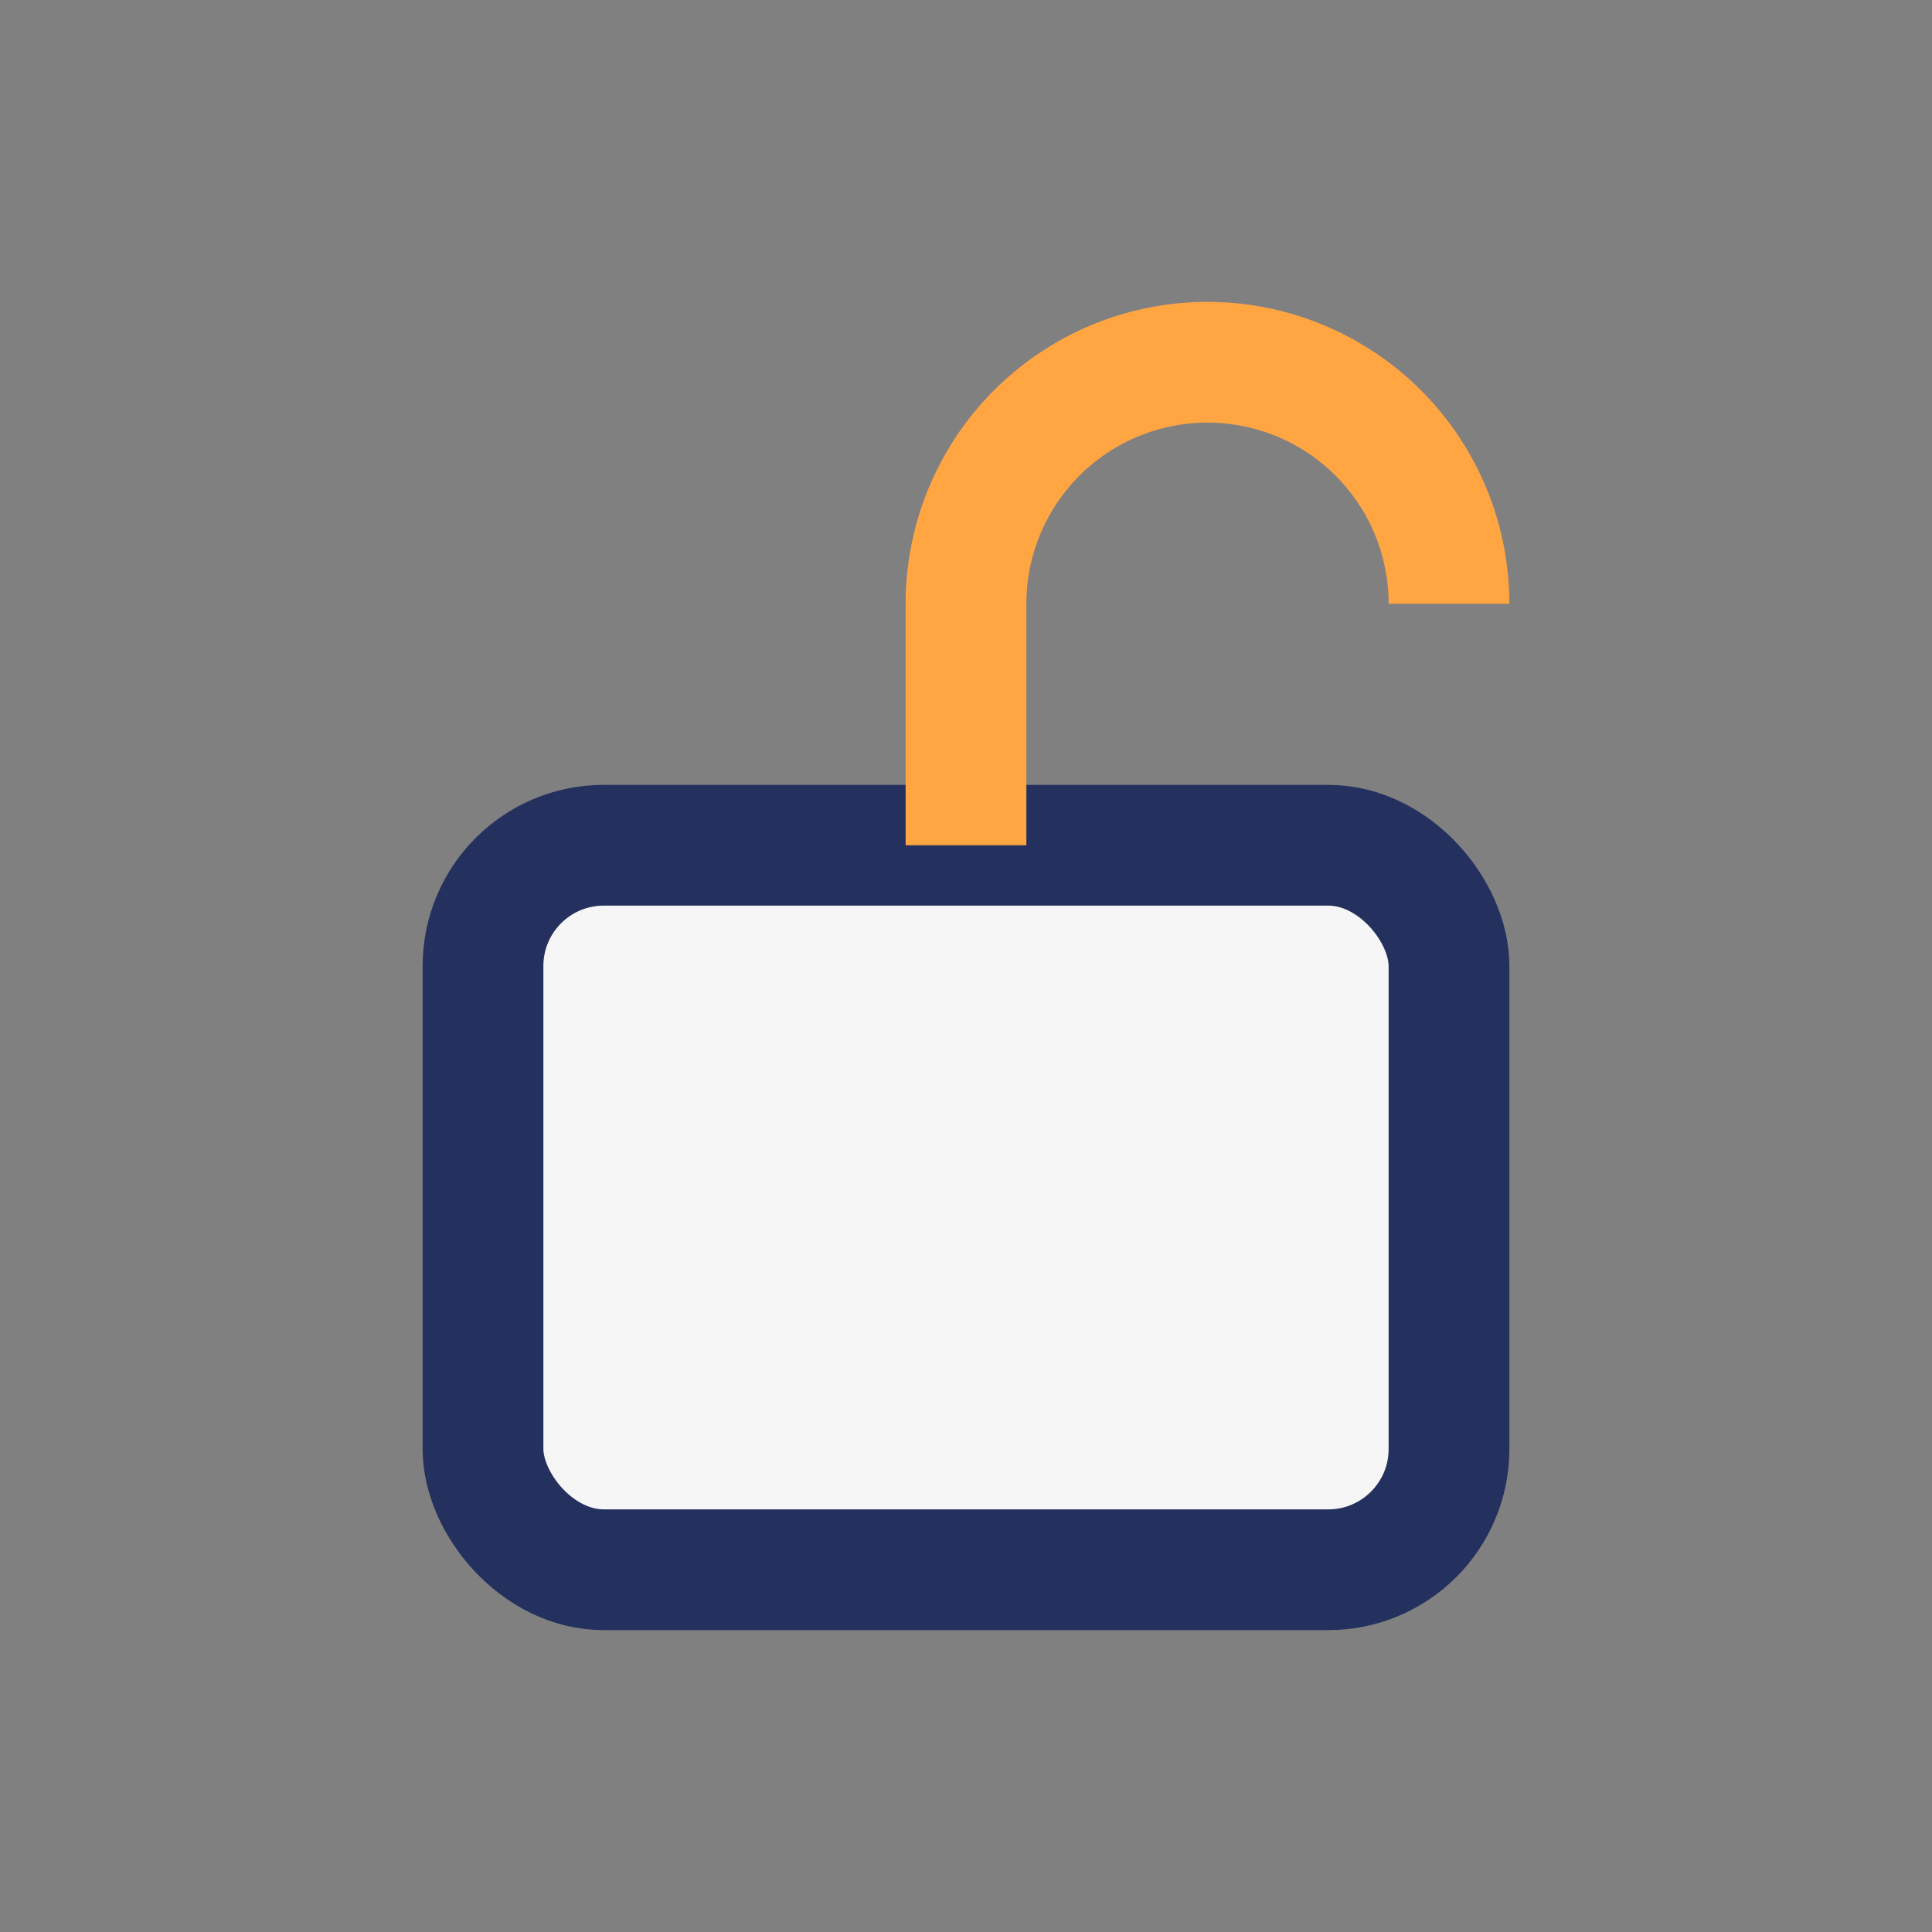
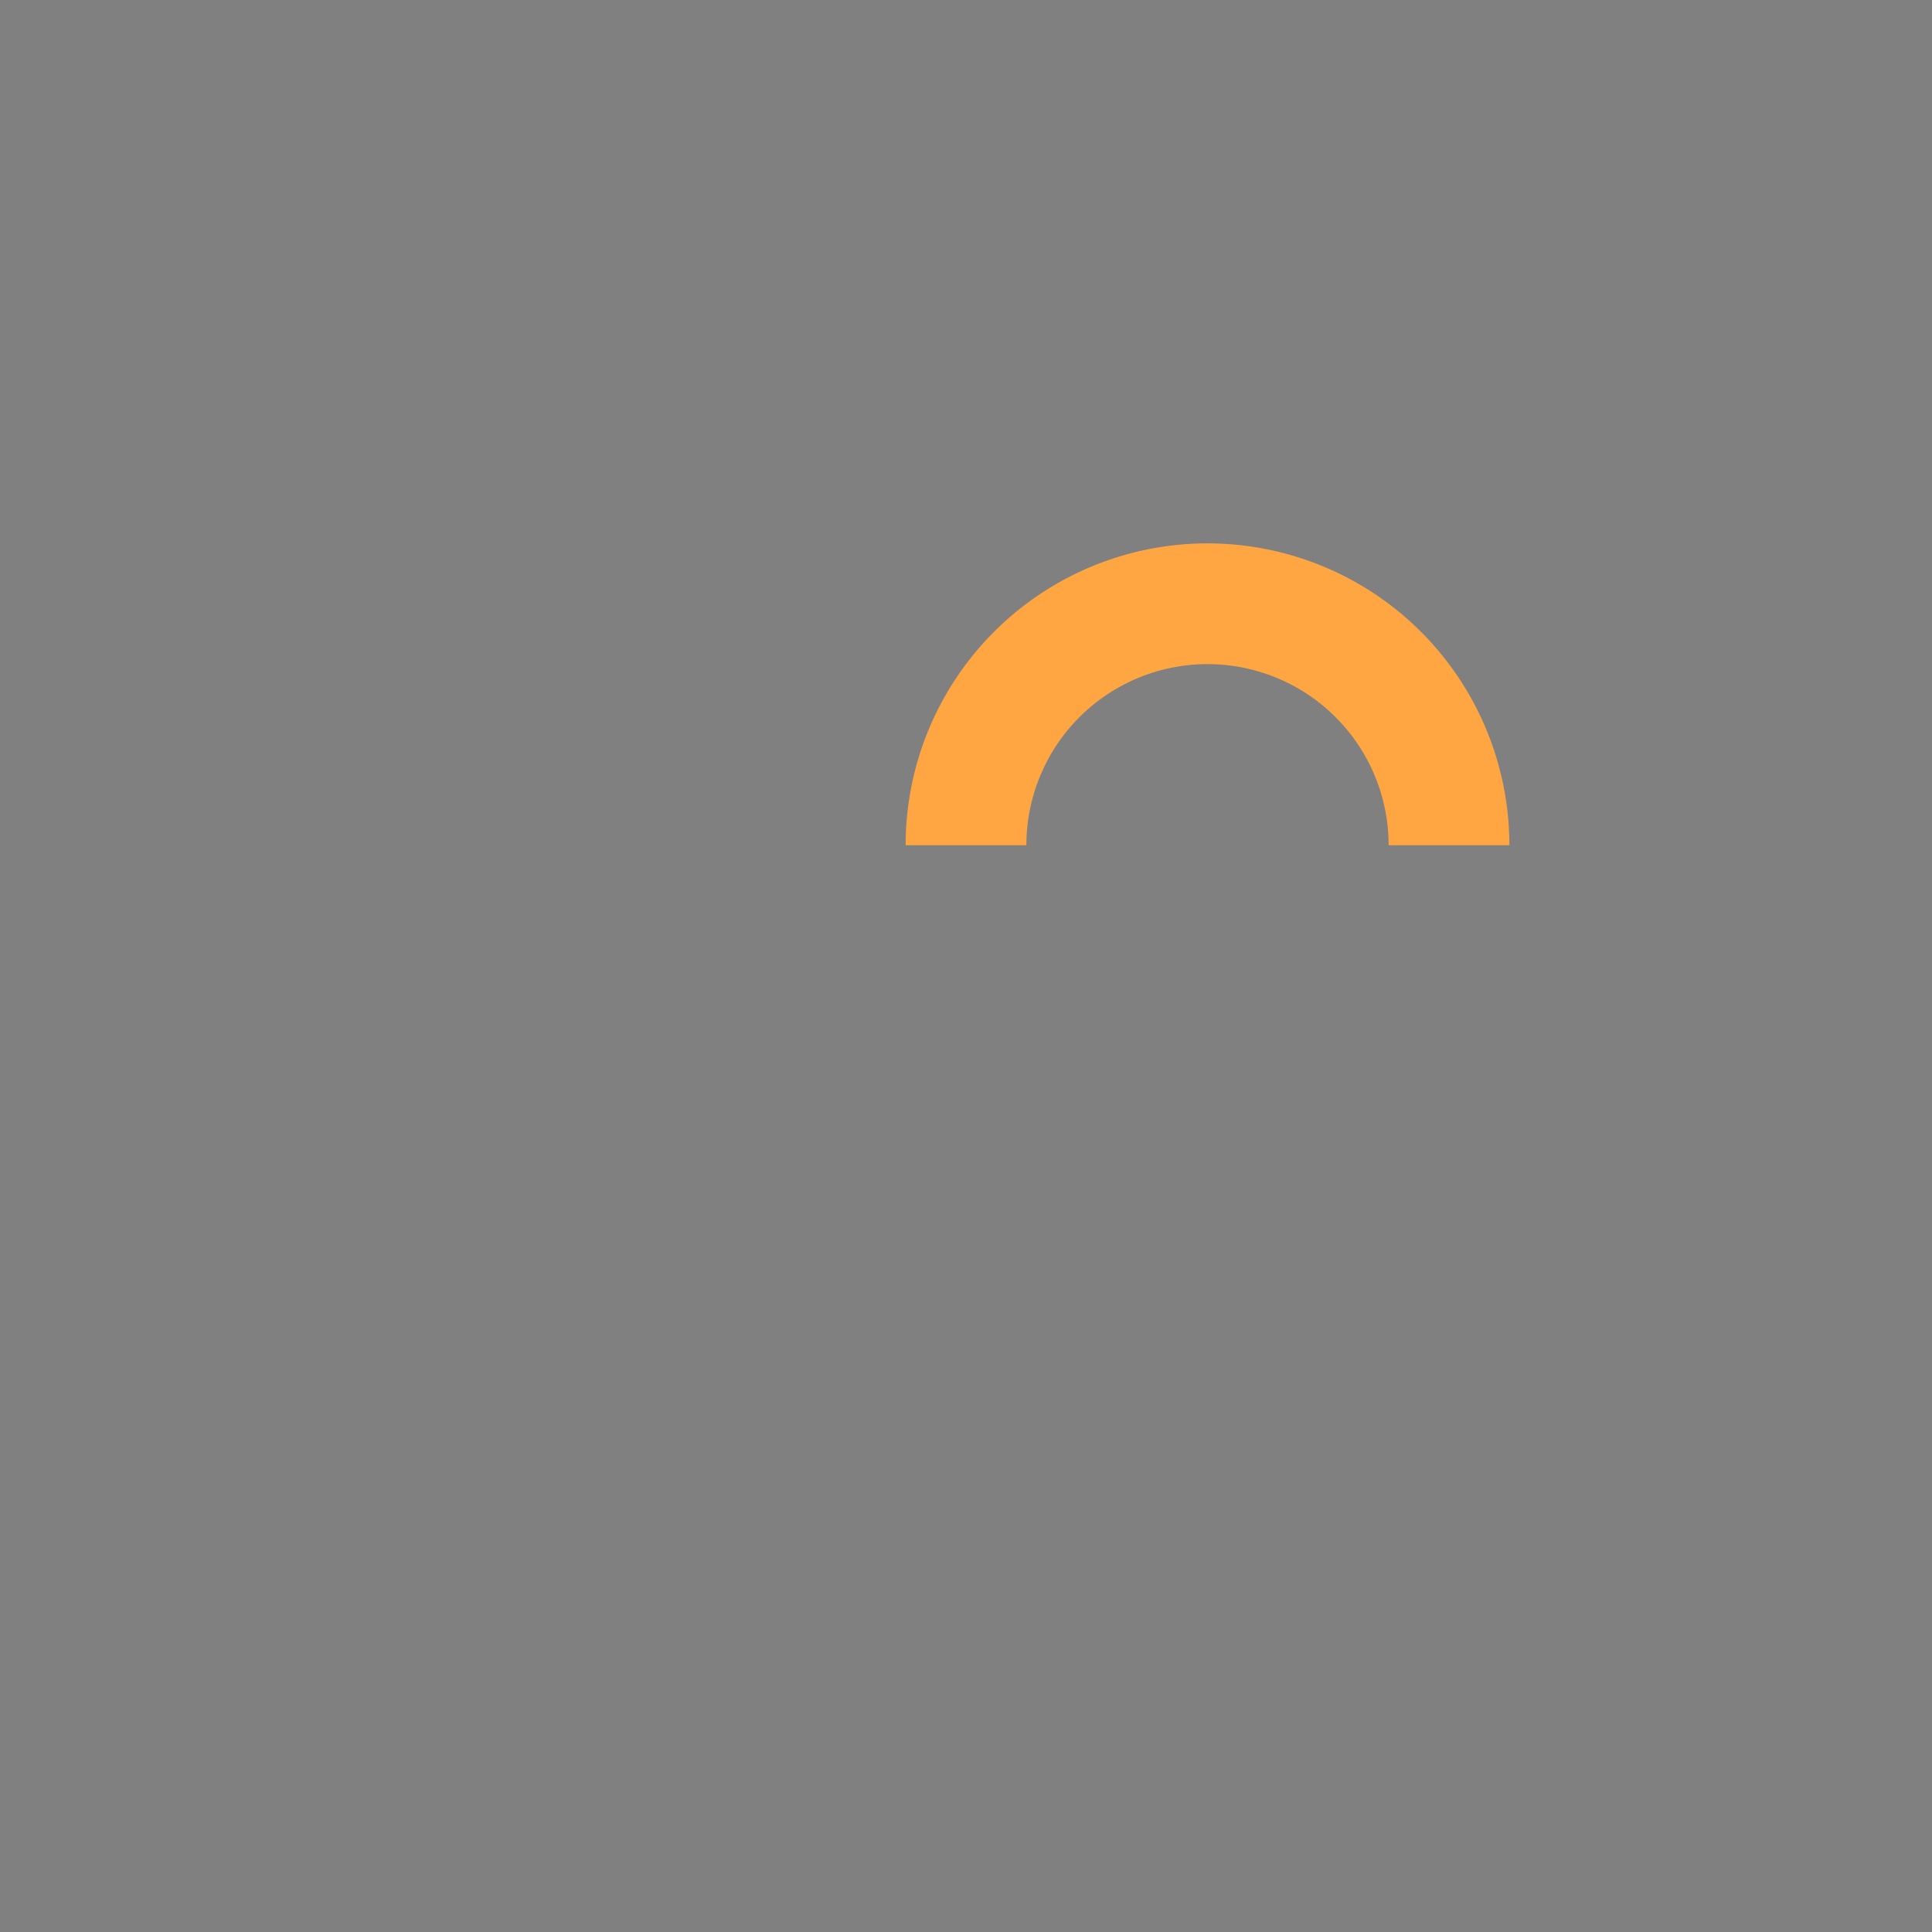
<svg xmlns="http://www.w3.org/2000/svg" width="32" height="32" viewBox="0 0 32 32">
  <rect x="0" y="0" width="32" height="32" fill="#808080" stroke="none" />
-   <rect x="8" y="14" width="16" height="12" rx="2" fill="#F6F6F6" stroke="#24315E" stroke-width="2" />
-   <path d="M16 14v-4a4 4 0 0 1 8 0" stroke="#FFA643" stroke-width="2" fill="none" />
+   <path d="M16 14a4 4 0 0 1 8 0" stroke="#FFA643" stroke-width="2" fill="none" />
</svg>